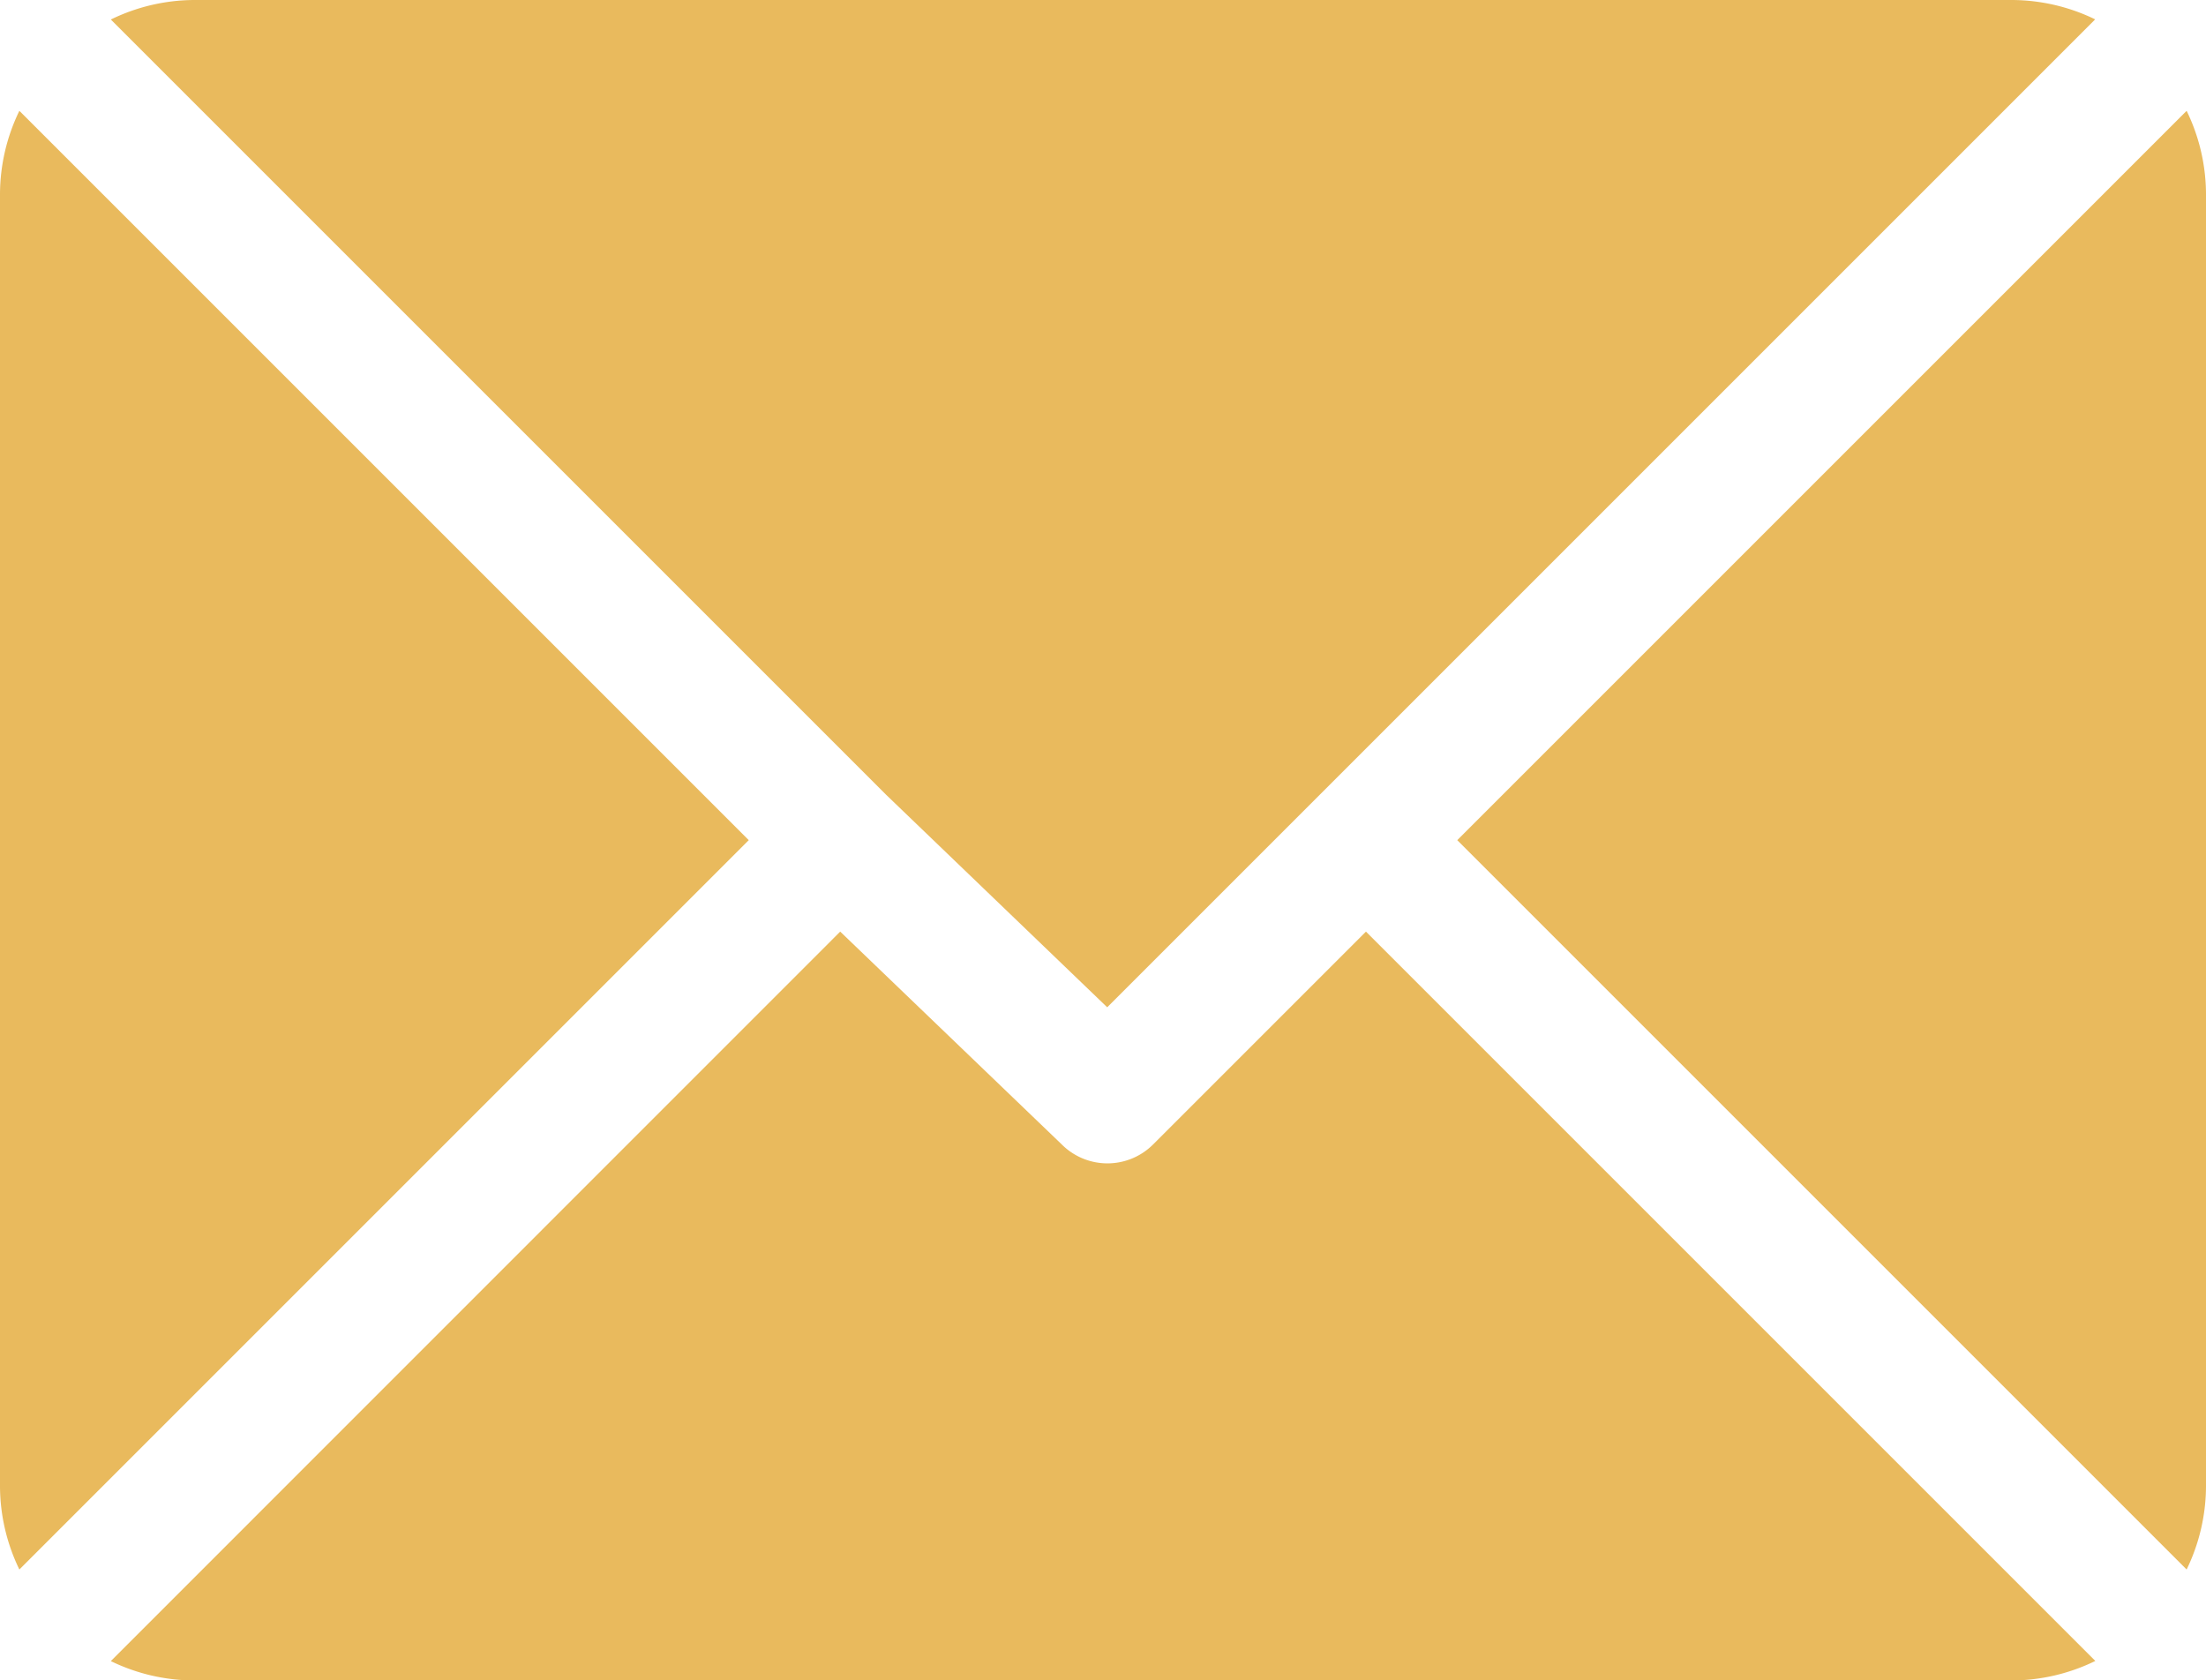
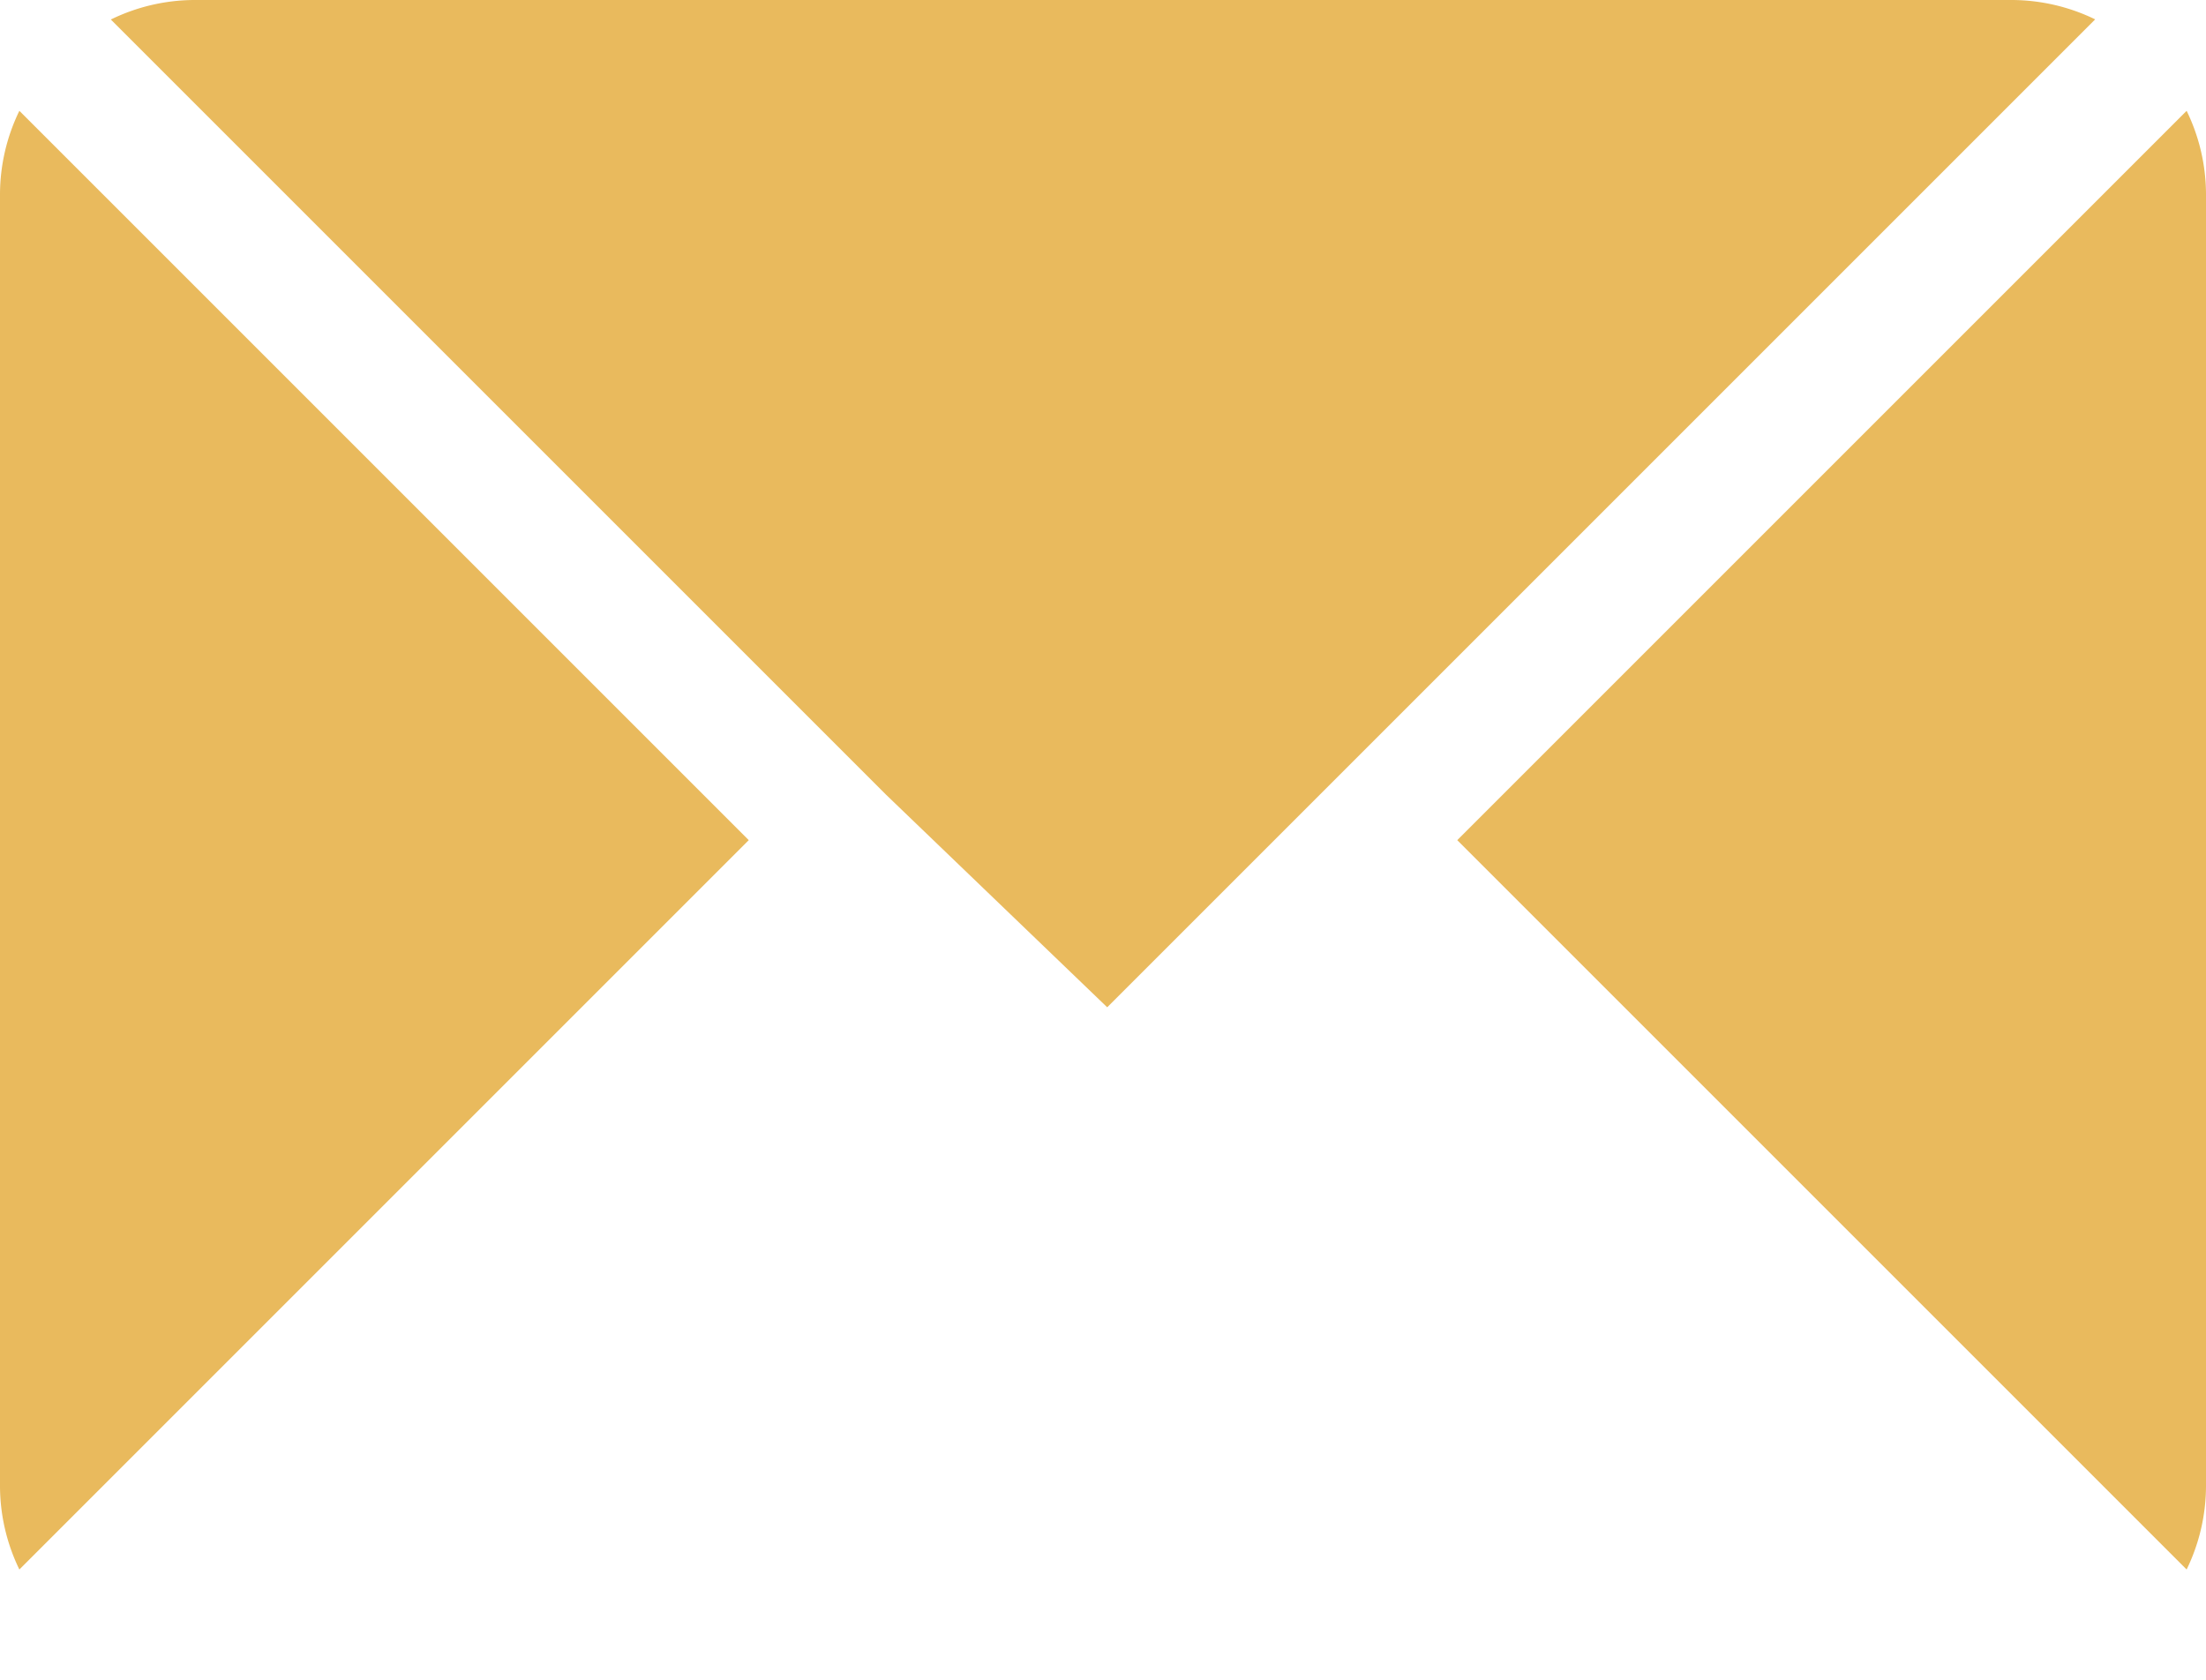
<svg xmlns="http://www.w3.org/2000/svg" width="14.69" height="11.19" viewBox="0 0 14.69 11.19">
  <g id="email" transform="translate(0)">
    <g id="Group_6454" data-name="Group 6454" transform="translate(0.738)">
      <g id="Group_6453" data-name="Group 6453">
        <path id="Path_6366" data-name="Path 6366" d="M26.274,61H38.382a1.276,1.276,0,0,1,.553.129l-6.579,6.579-1.474-1.417h0L25.721,61.13A1.276,1.276,0,0,1,26.274,61Z" transform="translate(-25.721 -61)" fill="#e9ba5d" />
      </g>
    </g>
    <g id="Group_6456" data-name="Group 6456" transform="translate(0 0.738)">
      <g id="Group_6455" data-name="Group 6455">
        <path id="Path_6367" data-name="Path 6367" d="M338.342,86.728l4.857,4.857-4.857,4.857a1.276,1.276,0,0,1-.129-.553V87.281A1.276,1.276,0,0,1,338.342,86.728Z" transform="translate(-338.213 -86.728)" fill="#e9ba5d" />
      </g>
    </g>
    <g id="Group_6458" data-name="Group 6458" transform="translate(9.704 0.738)">
      <g id="Group_6457" data-name="Group 6457">
        <path id="Path_6368" data-name="Path 6368" d="M4.857,86.721a1.276,1.276,0,0,1,.129.553v8.608a1.276,1.276,0,0,1-.129.553L0,91.578Z" transform="translate(0 -86.721)" fill="#e9ba5d" />
      </g>
    </g>
    <g id="Group_6460" data-name="Group 6460" transform="translate(0.738 6.204)">
      <g id="Group_6459" data-name="Group 6459">
-         <path id="Path_6369" data-name="Path 6369" d="M30.571,277.211l1.475,1.417a.43.43,0,0,0,.609,0l1.417-1.417,4.857,4.857a1.276,1.276,0,0,1-.553.13H26.267a1.276,1.276,0,0,1-.553-.129Z" transform="translate(-25.714 -277.211)" fill="#e9ba5d" />
-       </g>
+         </g>
    </g>
  </g>
</svg>